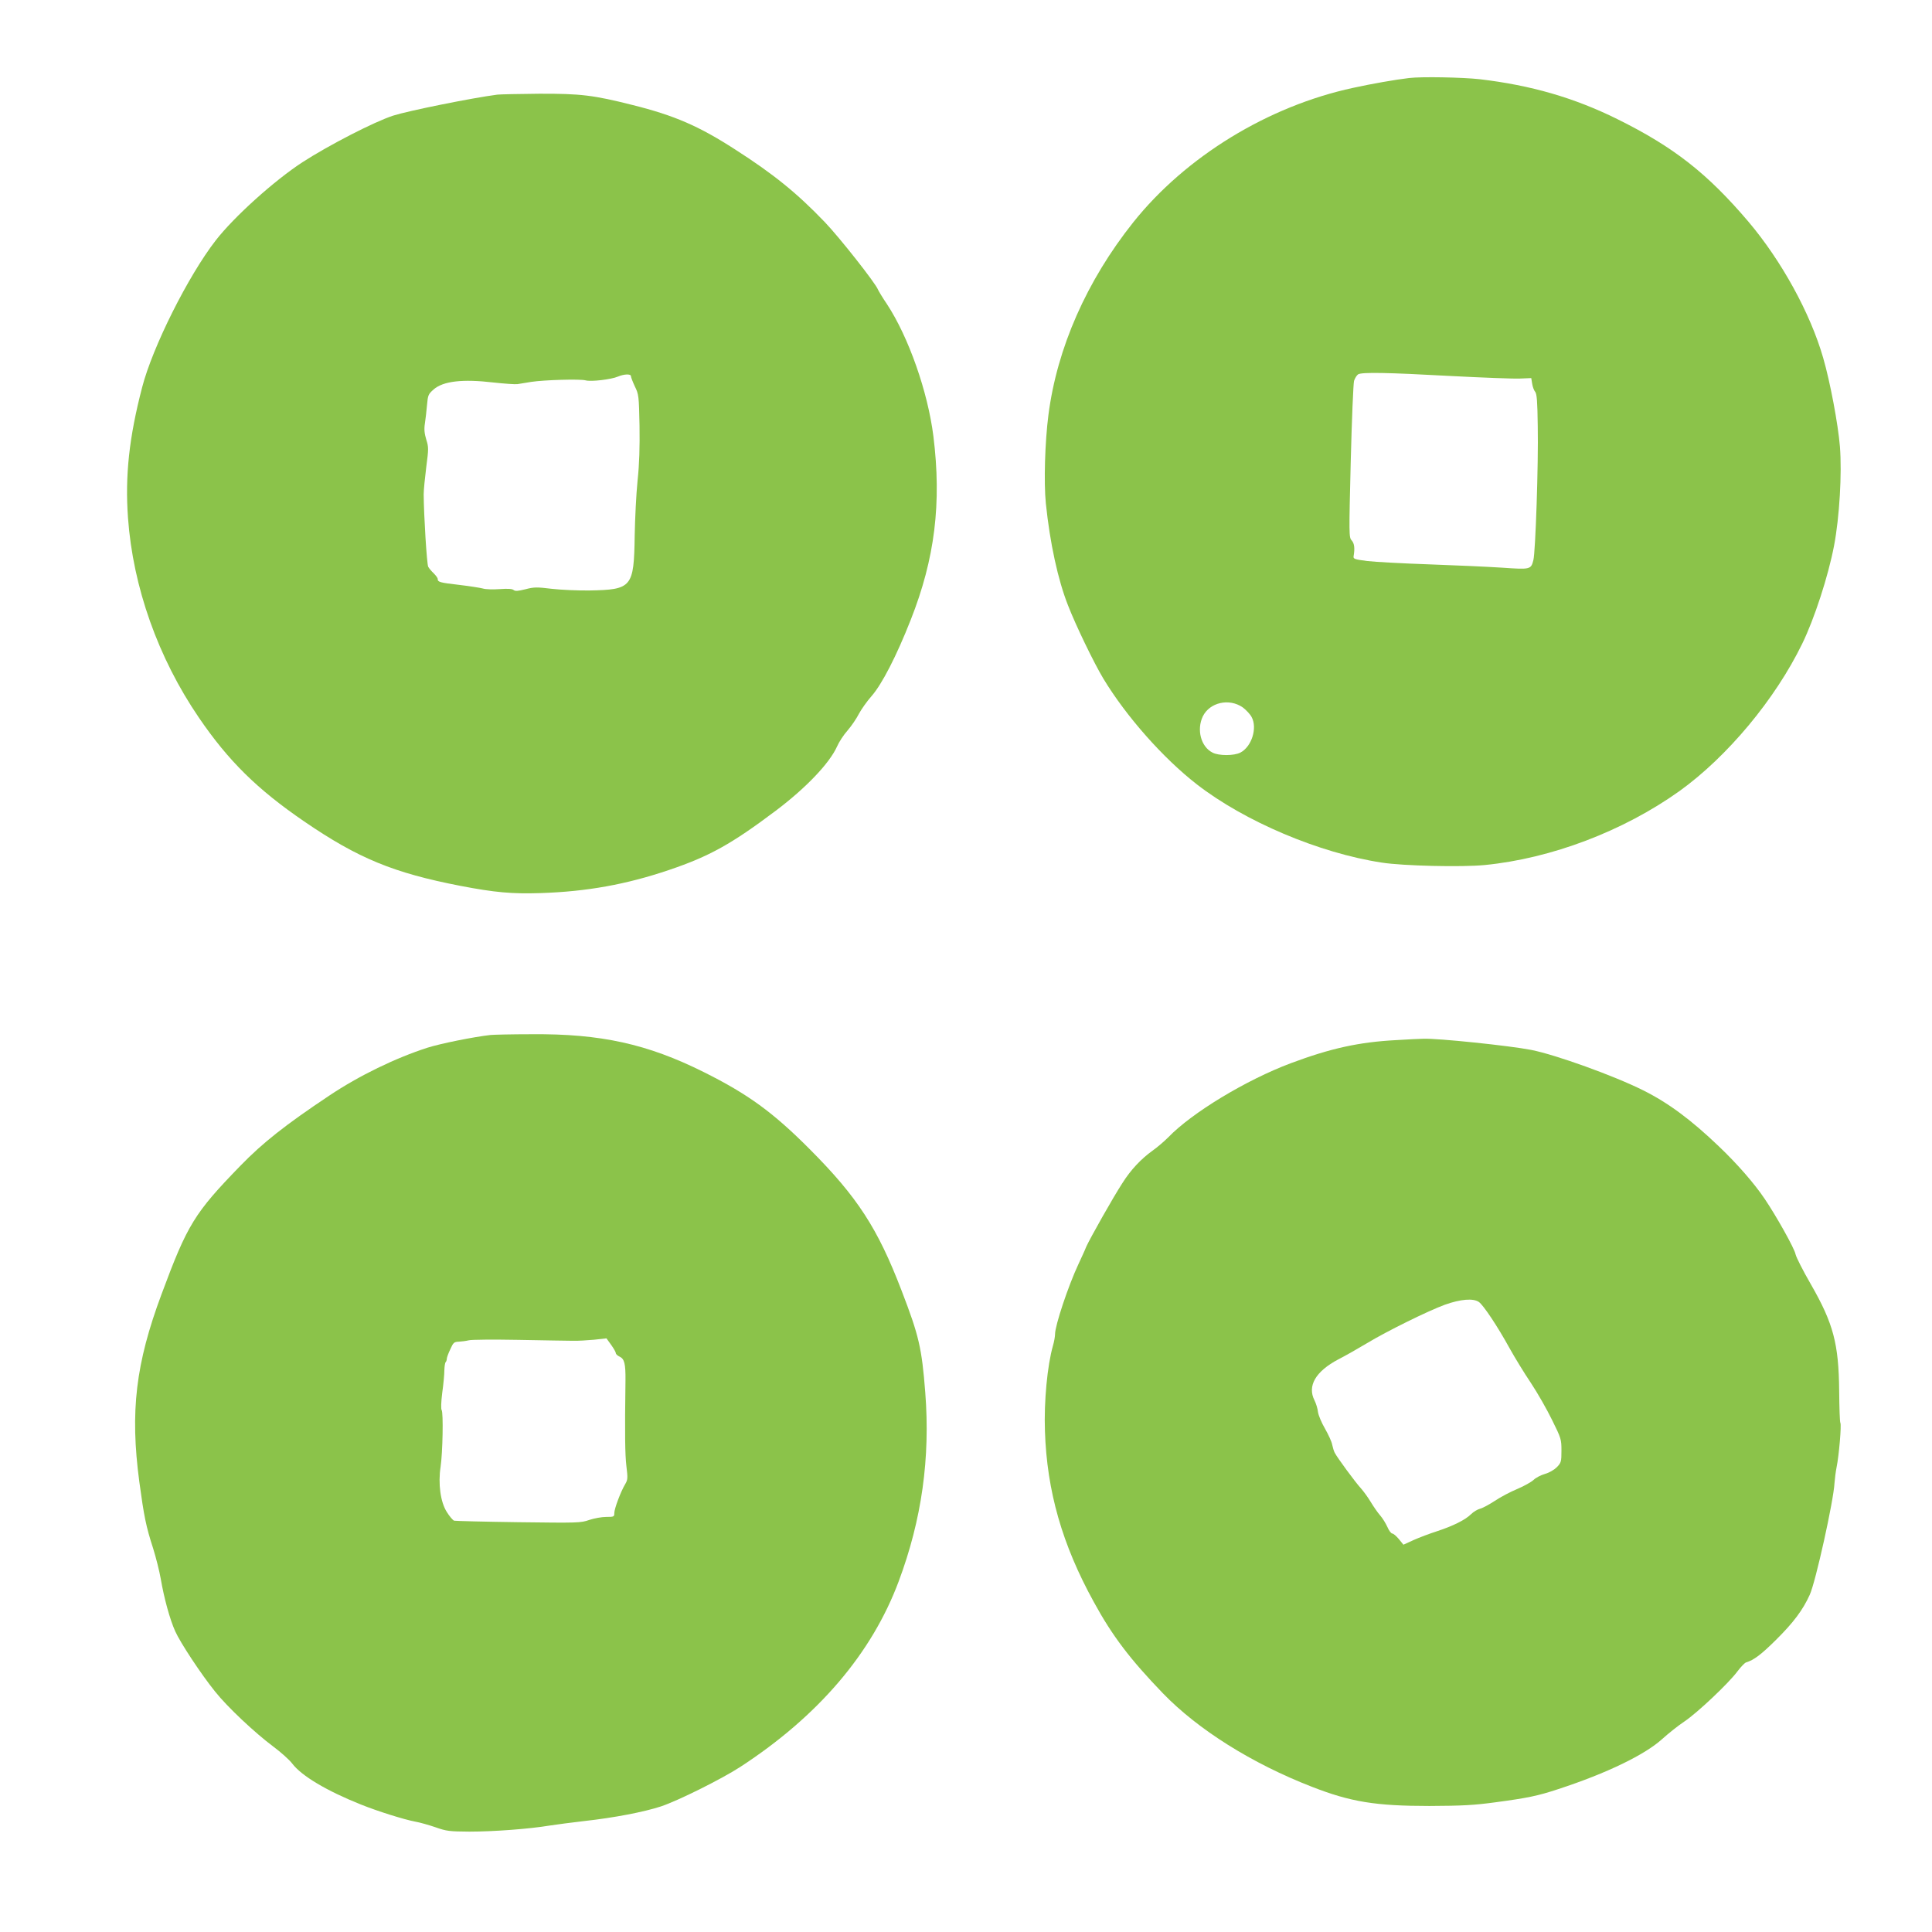
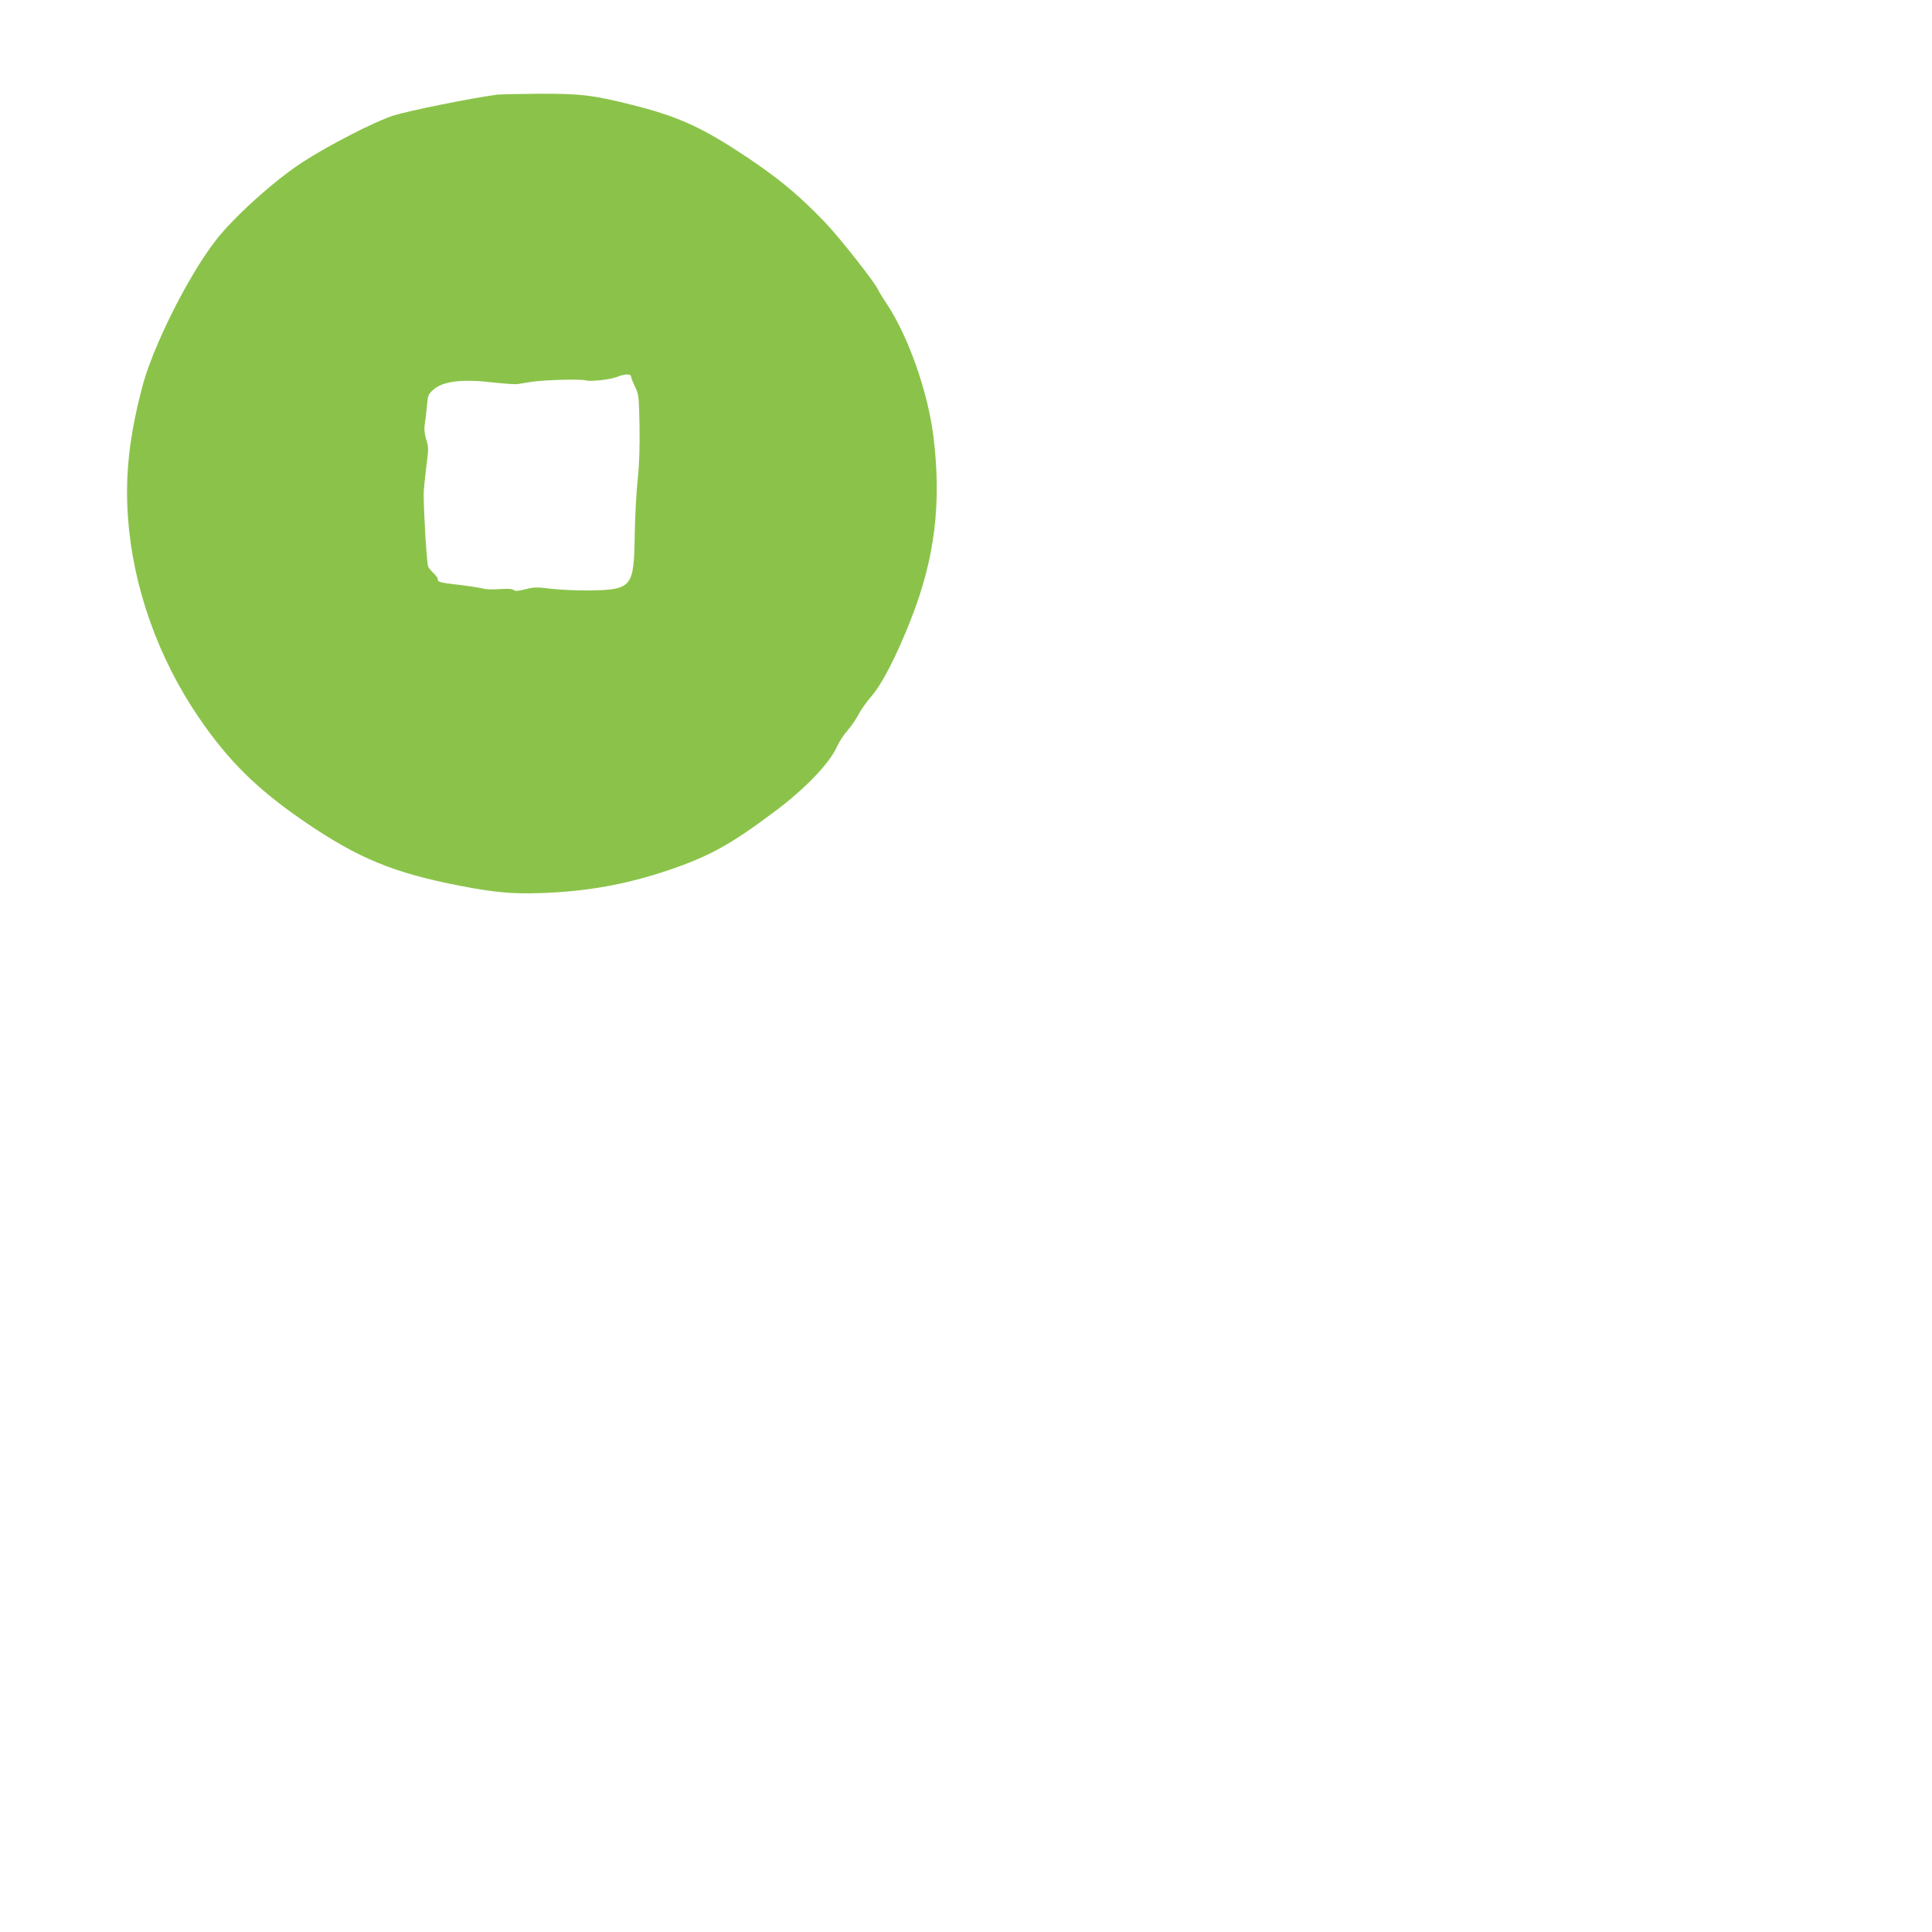
<svg xmlns="http://www.w3.org/2000/svg" version="1.0" width="1280pt" height="1280pt" viewBox="0 0 1280 1280" preserveAspectRatio="xMidYMid meet">
  <g transform="translate(0,1280) scale(0.1,-0.1)" fill="#8bc34a" stroke="none">
-     <path d="M9335 12283 c-93 -11 -247 -38 -370 -65 -563 -121 -1109 -455 -1457 -891 -308 -387 -505 -832 -562 -1277 -23 -178 -31 -446 -17 -585 27 -262 80 -507 147 -676 51 -132 172 -382 234 -485 151 -250 397 -528 620 -701 316 -245 810 -455 1225 -518 141 -22 530 -31 682 -16 440 43 919 225 1290 490 317 228 634 608 813 976 81 166 172 446 211 649 36 189 53 479 39 657 -12 148 -65 430 -111 588 -85 296 -276 643 -495 902 -272 320 -495 495 -869 680 -287 142 -572 224 -910 264 -116 13 -389 18 -470 8z m275 -1974 c212 -11 419 -19 460 -17 l75 3 6 -37 c3 -20 12 -45 20 -54 11 -13 15 -65 17 -228 5 -246 -15 -835 -29 -887 -16 -62 -19 -63 -207 -50 -92 6 -310 16 -484 22 -174 6 -358 16 -410 22 -84 11 -93 14 -90 32 9 53 5 85 -13 105 -18 19 -18 38 -6 523 7 276 17 517 22 534 6 18 18 37 27 43 26 15 192 12 612 -11z m-1376 -2196 c21 -16 48 -44 58 -63 40 -72 1 -197 -74 -236 -42 -22 -144 -22 -185 0 -77 39 -106 152 -64 240 46 93 175 122 265 59z" />
    <path d="M3295 12173 c-169 -22 -590 -107 -690 -139 -126 -41 -425 -195 -600 -308 -189 -123 -455 -363 -576 -519 -183 -236 -418 -706 -487 -972 -87 -333 -114 -588 -94 -866 33 -458 199 -927 470 -1324 195 -286 387 -475 697 -687 358 -245 592 -341 1035 -427 229 -44 342 -54 530 -48 308 10 568 57 852 153 269 91 414 172 708 393 199 150 356 314 406 426 12 28 43 76 69 105 26 30 60 80 75 110 16 30 54 84 85 119 68 78 164 263 259 505 160 405 205 773 150 1216 -37 294 -164 656 -307 874 -30 44 -56 88 -60 97 -14 40 -256 347 -352 447 -184 192 -339 318 -595 482 -240 155 -402 225 -678 294 -261 66 -346 76 -621 75 -135 -1 -259 -4 -276 -6z m885 -1865 c0 -7 12 -38 26 -68 26 -53 27 -64 31 -260 2 -144 -1 -253 -13 -365 -9 -88 -17 -252 -19 -365 -5 -341 -18 -357 -300 -362 -77 -1 -189 4 -250 11 -98 12 -117 12 -174 -3 -49 -12 -67 -14 -78 -5 -9 8 -39 10 -92 6 -43 -3 -94 -2 -112 4 -19 5 -89 16 -157 24 -130 15 -142 19 -142 39 0 7 -12 23 -26 37 -14 13 -31 33 -37 44 -9 17 -29 337 -30 480 0 28 8 108 17 180 16 122 16 133 0 183 -12 40 -15 68 -9 106 4 28 11 83 14 122 6 66 8 72 44 104 63 55 192 70 395 46 73 -8 145 -13 160 -11 15 2 56 9 92 15 86 13 324 20 360 10 35 -10 170 6 214 25 40 17 86 19 86 3z" />
-     <path d="M3250 5943 c-109 -12 -332 -57 -417 -84 -214 -69 -453 -185 -652 -318 -291 -194 -440 -312 -586 -462 -308 -317 -353 -391 -525 -854 -171 -459 -209 -776 -147 -1242 31 -229 44 -295 92 -443 18 -58 41 -148 50 -200 22 -129 61 -271 96 -348 34 -76 172 -285 264 -399 81 -102 263 -273 385 -364 50 -37 107 -88 126 -113 62 -82 229 -181 454 -271 112 -45 287 -100 362 -114 29 -5 89 -22 133 -37 73 -26 93 -28 225 -29 160 0 399 18 530 40 47 7 150 21 230 30 199 22 396 60 509 97 114 38 403 182 526 262 517 337 871 752 1049 1229 153 409 210 817 176 1253 -23 293 -41 373 -157 674 -158 412 -292 619 -608 936 -244 245 -409 365 -704 512 -371 185 -681 254 -1139 250 -131 0 -253 -3 -272 -5z m545 -2026 c33 -1 97 3 141 7 l82 9 31 -43 c17 -24 31 -48 31 -55 0 -6 11 -17 25 -23 32 -15 40 -47 39 -157 -5 -360 -3 -491 6 -568 10 -80 9 -91 -8 -120 -29 -48 -72 -162 -72 -191 0 -25 -3 -26 -53 -26 -30 0 -80 -9 -113 -20 -57 -20 -75 -20 -469 -15 -225 3 -417 8 -426 10 -9 3 -31 29 -49 58 -42 66 -58 187 -41 299 14 93 19 359 7 376 -5 7 -4 52 4 115 8 56 14 123 14 149 1 25 4 50 9 54 4 4 7 14 7 21 0 8 10 36 23 63 20 45 25 50 57 51 19 1 49 5 65 9 17 5 165 6 330 3 165 -3 327 -6 360 -6z" />
-     <path d="M9250 5909 c-246 -13 -433 -54 -698 -153 -296 -111 -655 -328 -812 -491 -25 -25 -72 -66 -105 -89 -76 -55 -143 -126 -198 -213 -61 -93 -215 -367 -240 -422 -10 -26 -34 -77 -52 -116 -68 -145 -155 -407 -155 -464 0 -15 -6 -50 -14 -77 -37 -130 -60 -368 -53 -565 13 -398 114 -752 324 -1133 122 -224 241 -380 458 -605 232 -240 590 -465 987 -619 256 -100 421 -127 778 -127 219 1 294 5 435 24 217 29 284 43 420 88 321 105 574 228 688 332 40 36 106 89 147 116 85 57 294 254 352 333 22 29 47 55 56 58 52 16 98 50 198 149 117 116 178 198 224 299 39 85 158 623 164 740 2 28 8 76 14 106 16 78 33 280 25 293 -4 6 -7 101 -8 211 -3 313 -38 447 -188 708 -52 90 -97 179 -101 198 -6 37 -129 256 -205 368 -68 101 -181 231 -303 347 -185 177 -336 289 -503 372 -192 96 -578 235 -740 267 -142 28 -623 78 -715 74 -19 0 -100 -4 -180 -9z m548 -1735 c30 -21 124 -162 202 -304 35 -63 99 -168 143 -233 43 -65 106 -175 140 -245 60 -121 62 -128 62 -203 0 -72 -2 -80 -30 -109 -17 -17 -50 -37 -79 -45 -28 -8 -62 -26 -76 -40 -15 -14 -63 -41 -108 -60 -44 -18 -112 -54 -149 -79 -37 -24 -81 -48 -98 -52 -16 -4 -43 -20 -59 -36 -37 -37 -119 -78 -226 -113 -47 -15 -116 -41 -154 -58 l-68 -31 -30 37 c-17 20 -36 37 -44 37 -7 0 -22 19 -32 43 -11 24 -32 59 -49 78 -16 18 -44 59 -62 89 -18 30 -48 71 -65 90 -37 40 -158 205 -173 235 -6 11 -13 35 -17 54 -3 19 -25 66 -47 105 -23 39 -44 89 -47 111 -2 22 -13 57 -23 77 -49 96 7 192 158 272 49 25 133 73 188 106 134 81 404 214 518 256 104 37 188 44 225 18z" />
  </g>
</svg>